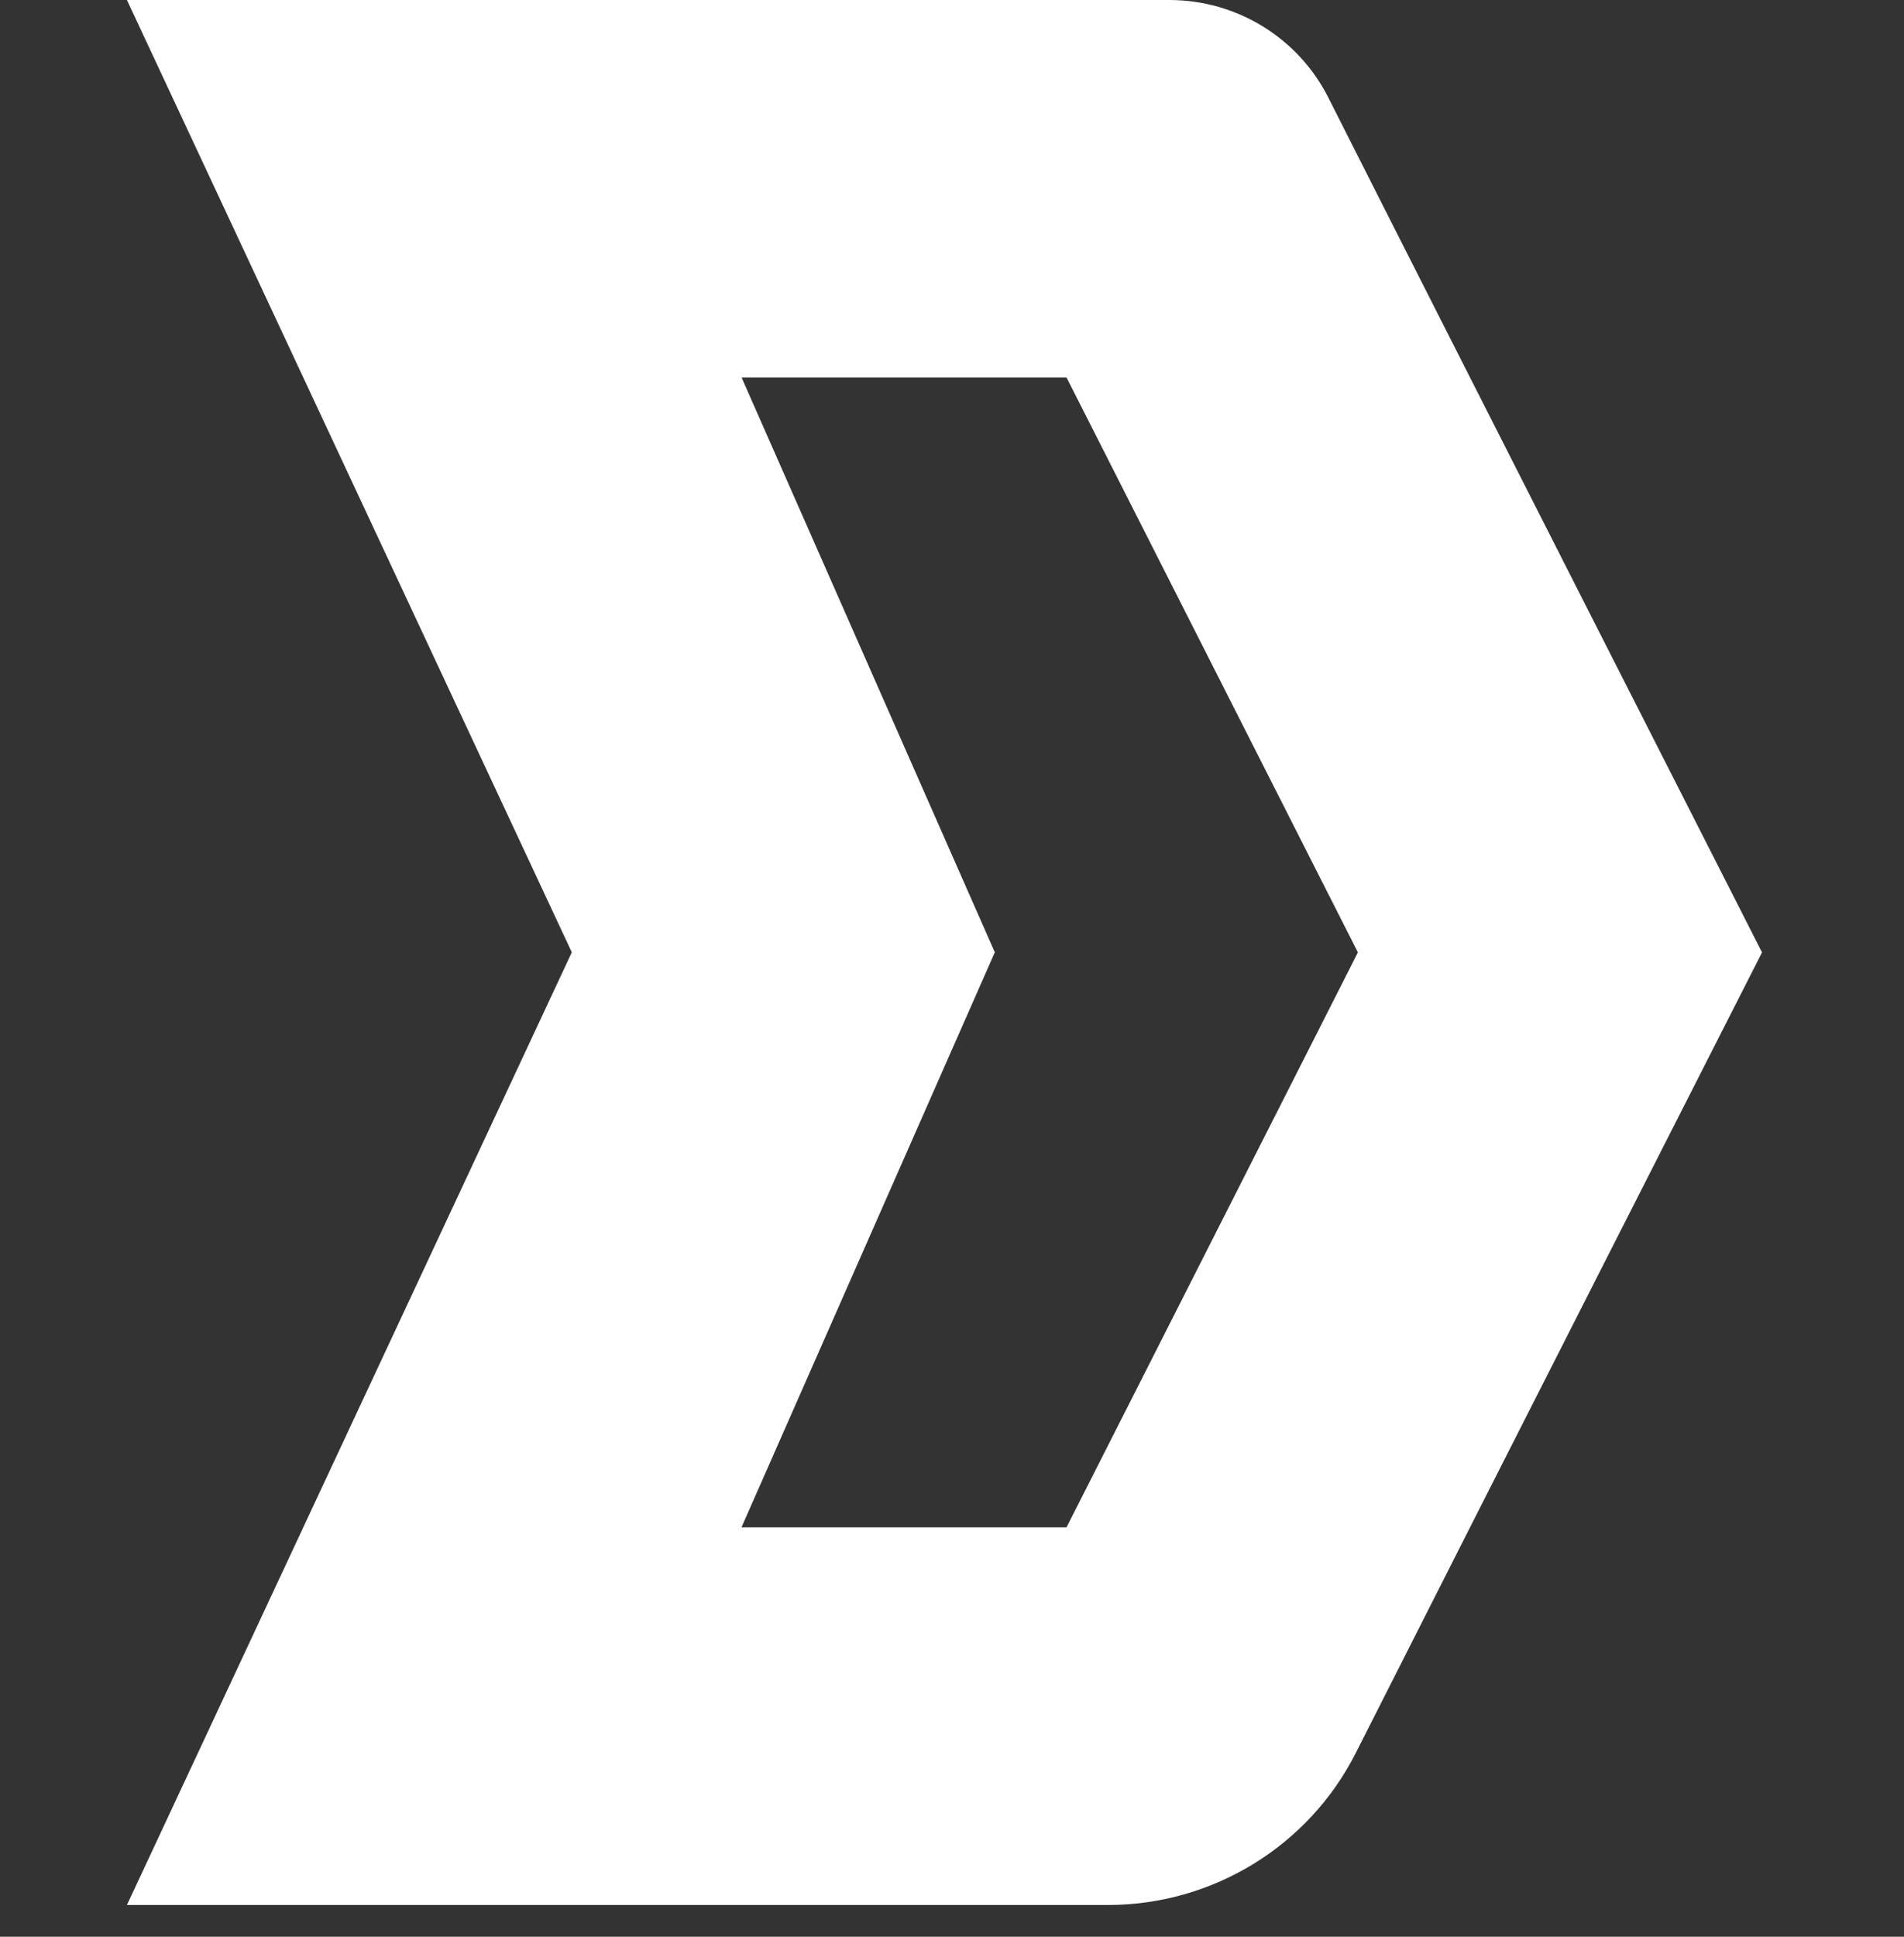
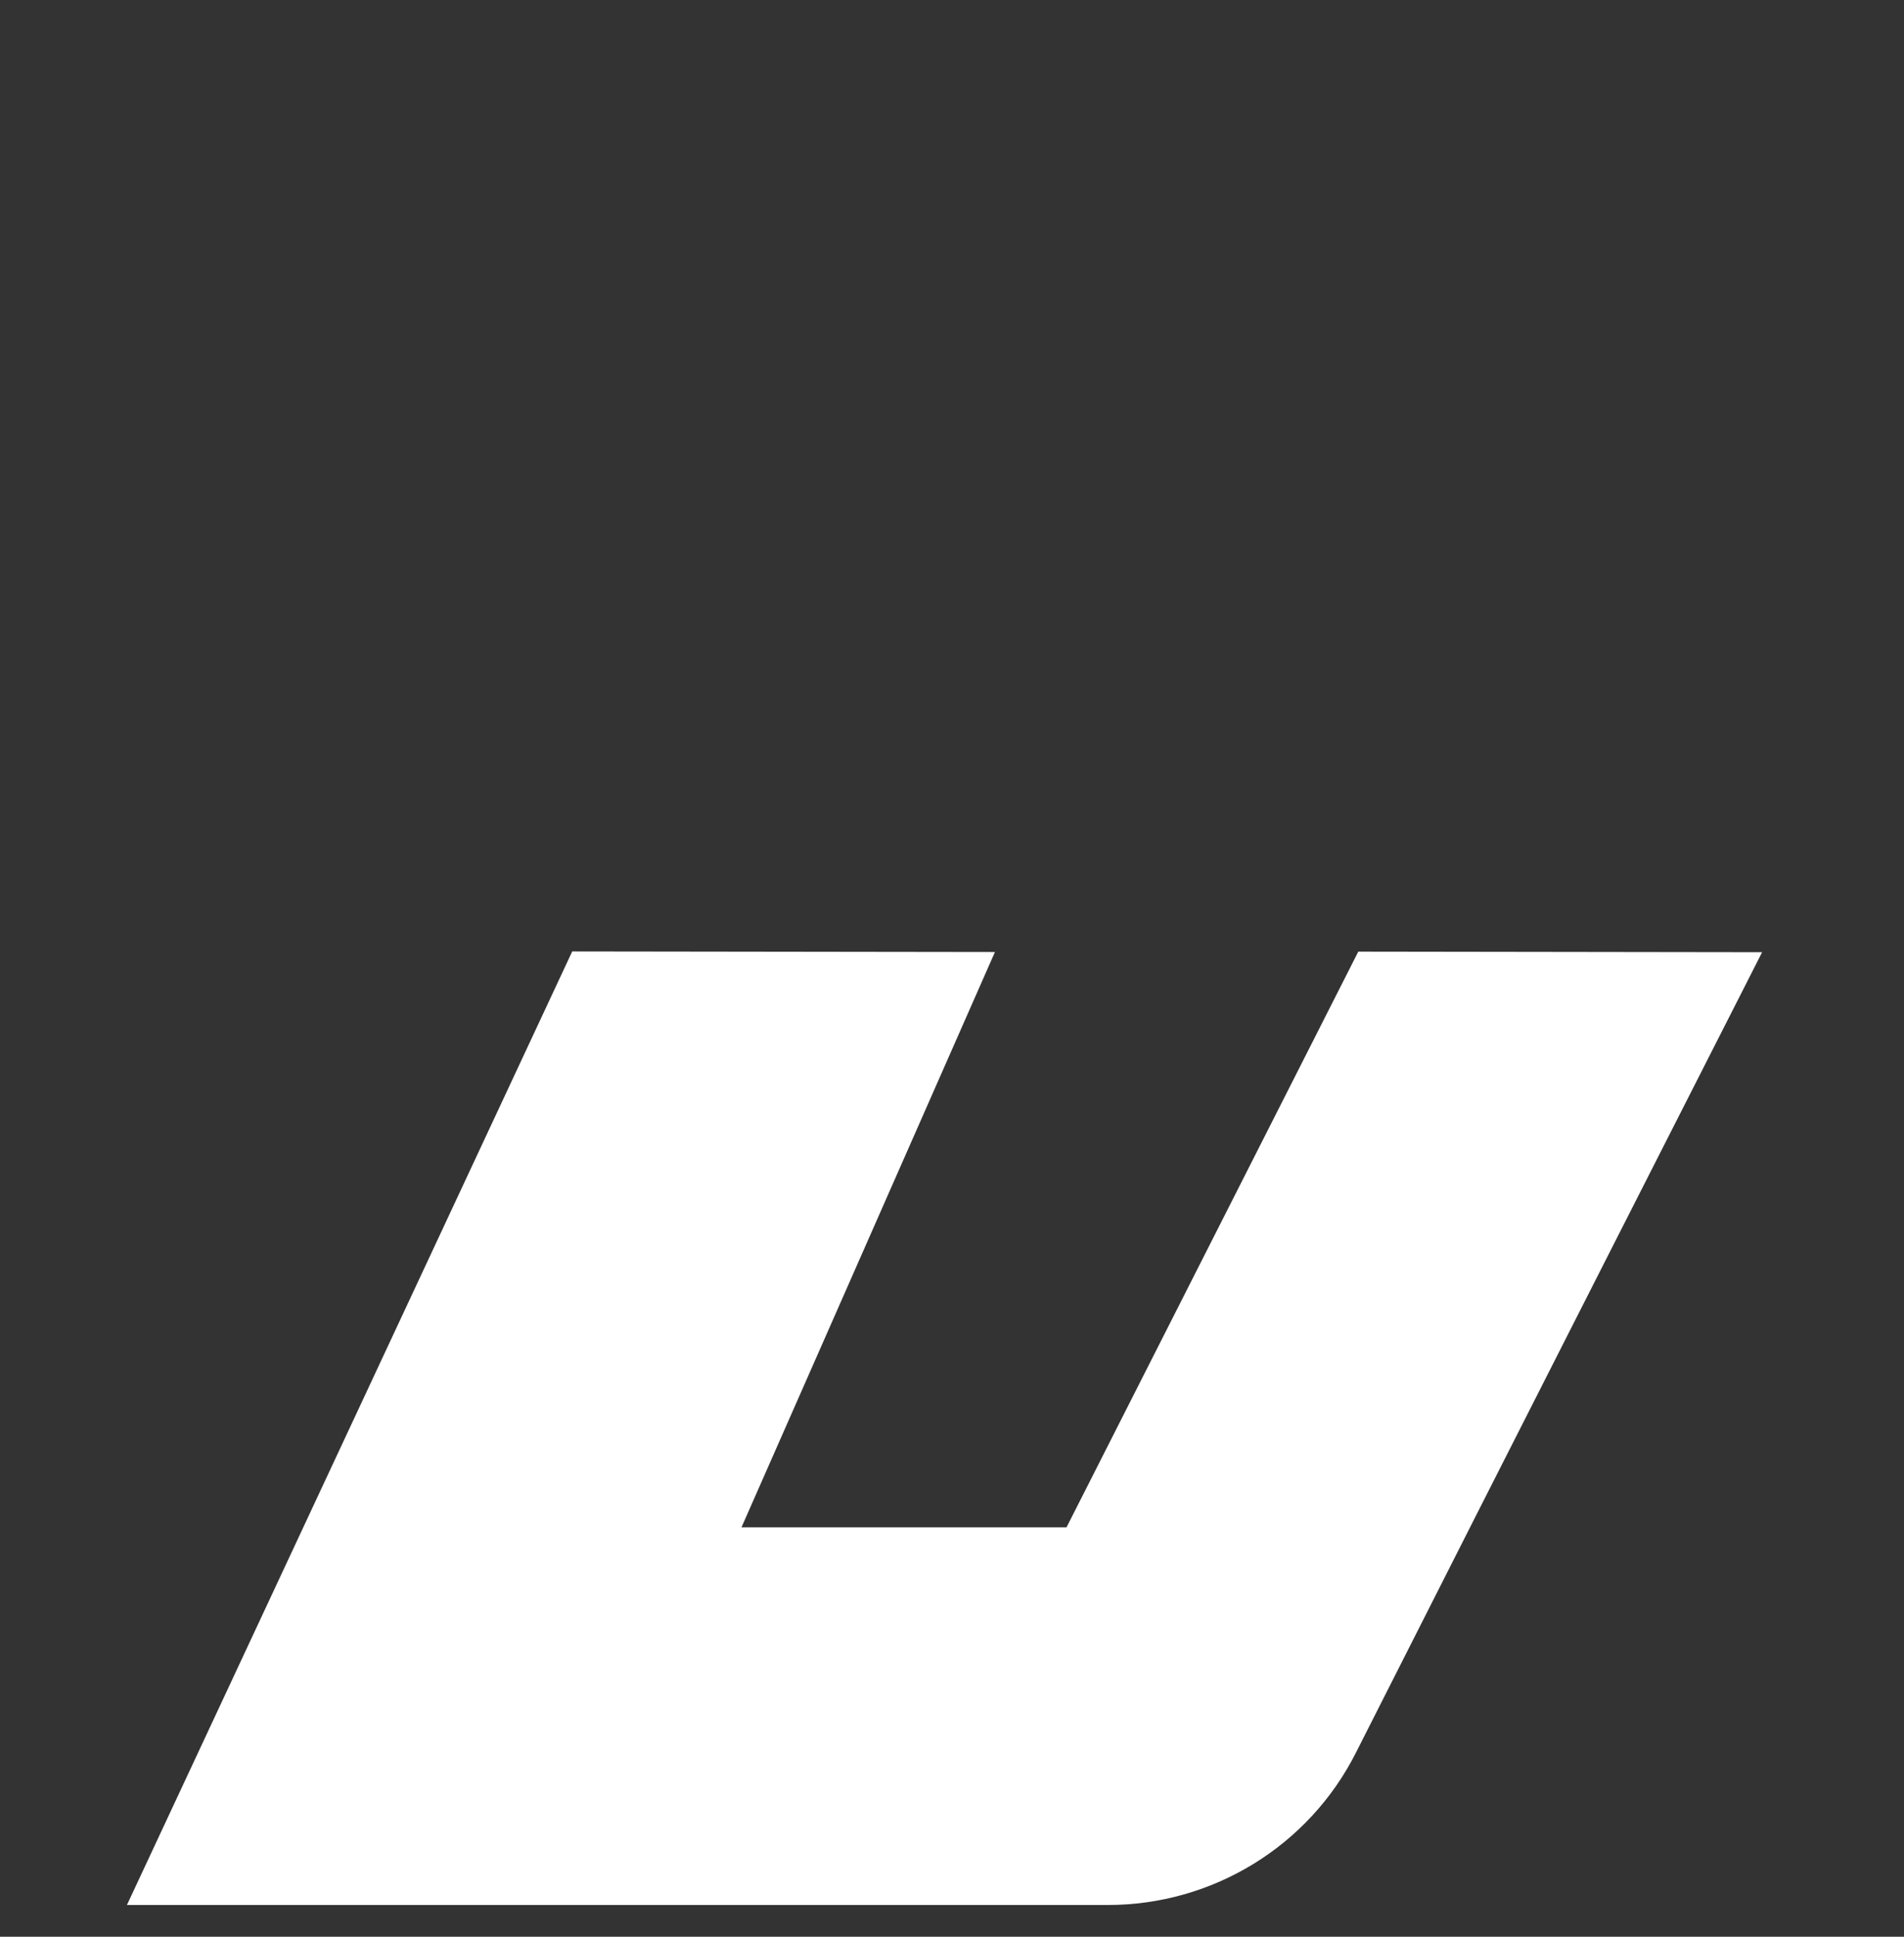
<svg xmlns="http://www.w3.org/2000/svg" width="60" height="61" viewBox="0 0 60 61" fill="none">
  <rect x="0" y="0" width="60" height="61" fill="#333333" stroke="none" />
-   <path d="M23.369 11.889H33.609L42.803 30.021L55.529 30.003C55.529 30.003 45.716 10.717 41.859 3.074C40.908 1.19 38.971 0 36.847 0H4L18.032 30.021L31.353 30.003L23.369 11.889Z" fill="white" />
  <path d="M23.369 48.105H33.609L42.803 29.973L55.529 29.991C55.529 29.991 47.009 46.736 42.725 55.21C41.239 58.146 38.218 60 34.909 60H4L18.032 29.967L31.353 29.985L23.369 48.099V48.105Z" fill="white" />
</svg>